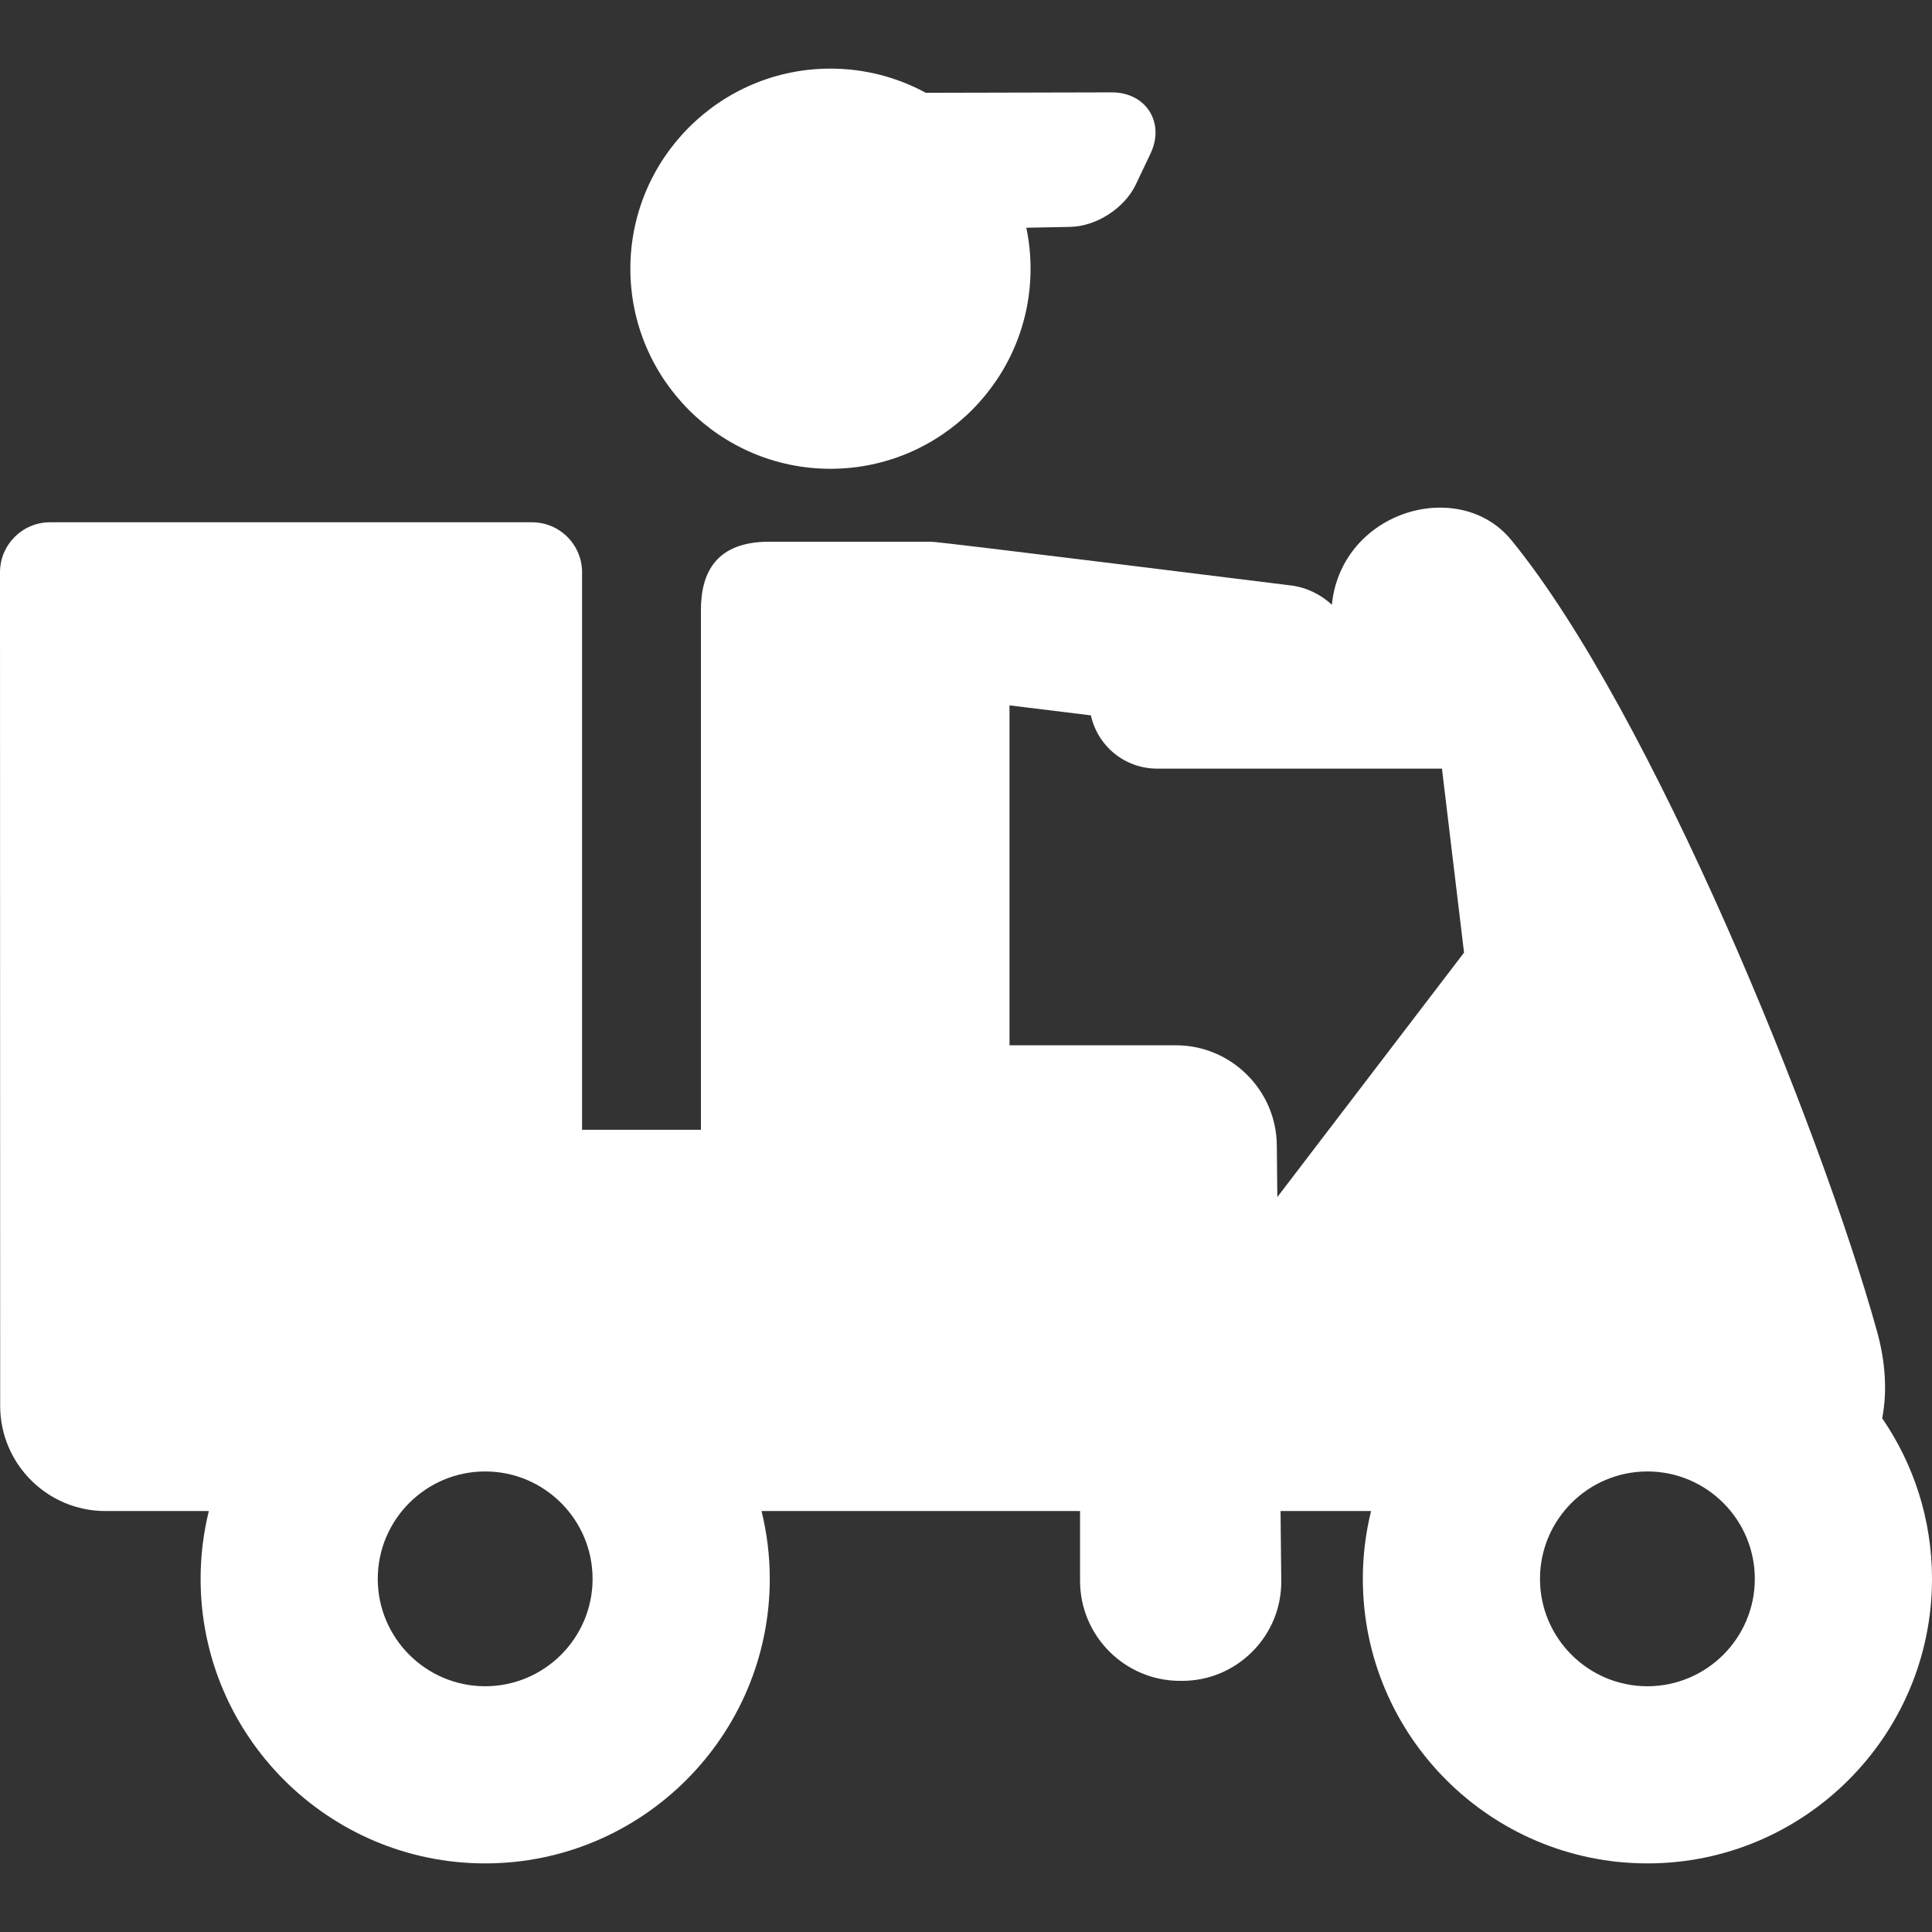
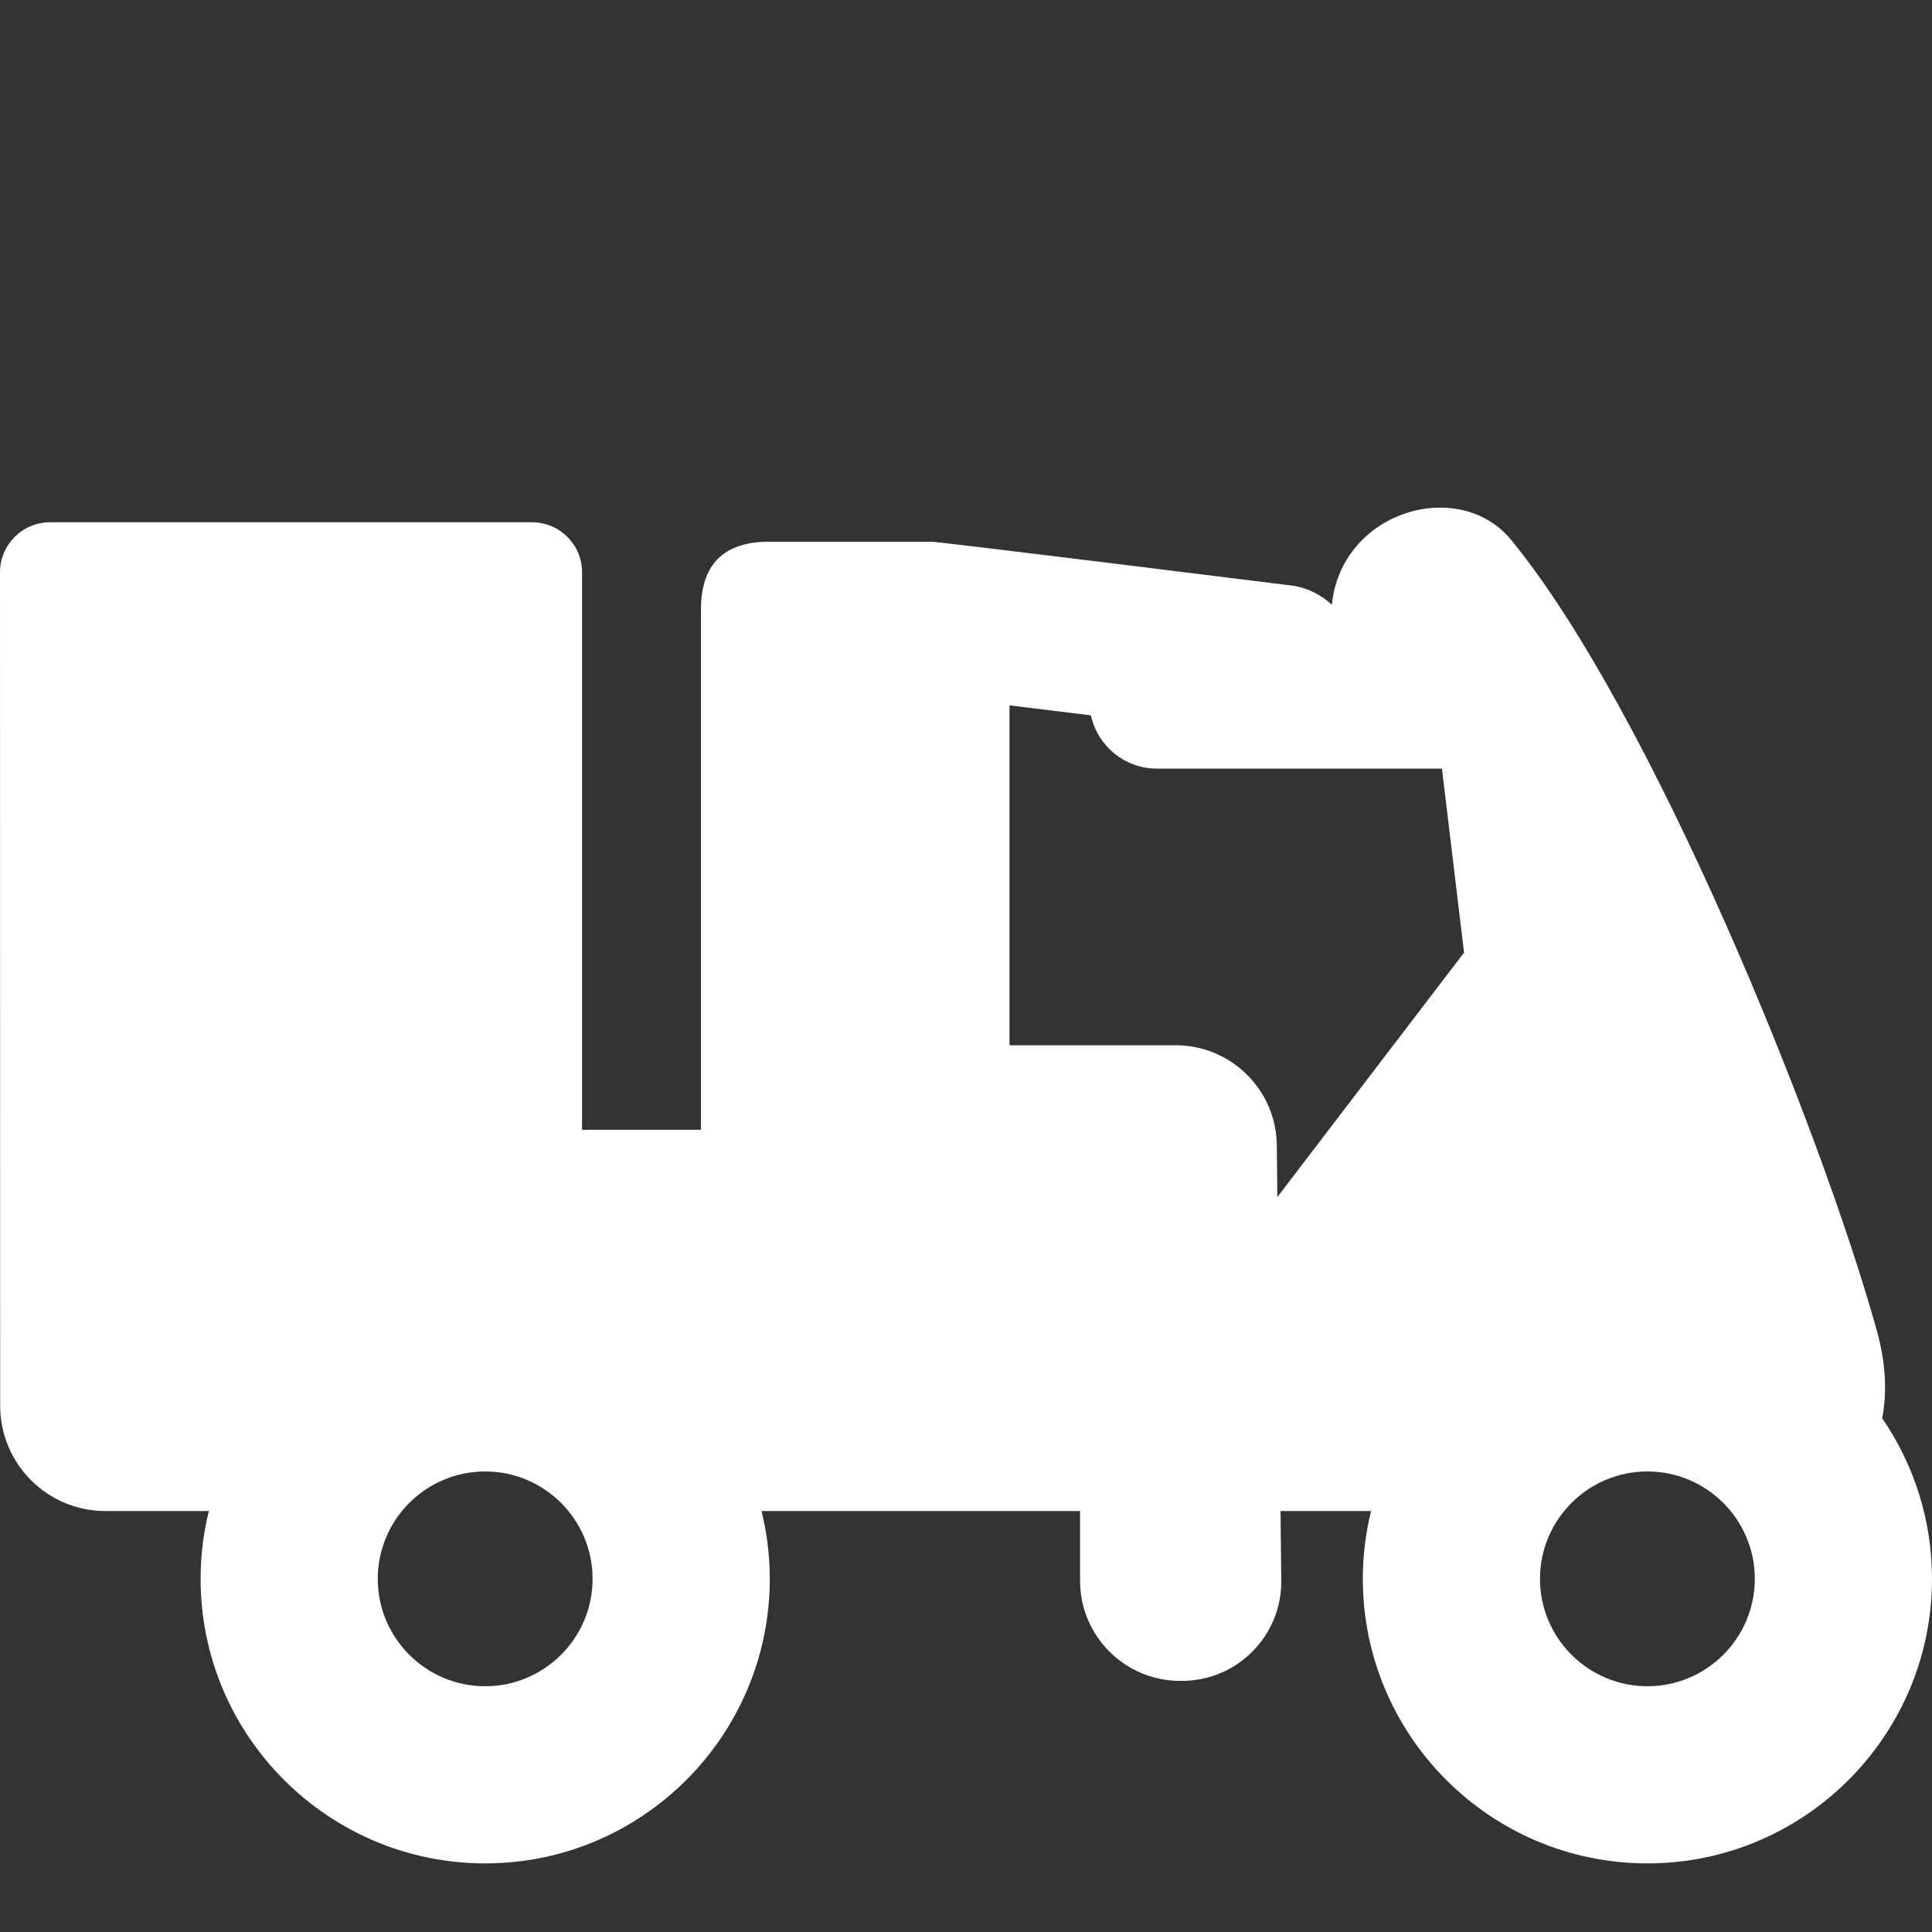
<svg xmlns="http://www.w3.org/2000/svg" id="Capa_1" x="0px" y="0px" viewBox="0 0 424.862 424.862" style="enable-background:new 0 0 424.862 424.862;" xml:space="preserve" width="512px" height="512px">
  <rect x="0" y="0" width="424.862" height="424.862" fill="#333333" stroke="none" />
  <g>
    <g>
      <path d="M413.909,311.887c1.121-5.759,0.753-12.313-1.141-19.134c-12.417-44.727-49.571-136.302-80.446-174.018 c-8.102-9.897-23.71-9.042-32.759,0c-3.981,3.983-6.193,9.056-6.665,14.258c-2.424-2.242-5.498-3.79-8.891-4.233 c0,0-78.308-9.758-79.258-9.634h-35.611c-11.604,0-15,6.729-15,15v114.319h-26.136V125.852c0-6.065-4.935-11-11-11H11 c-6.065,0-11,4.935-11,11c0,0,0.038,172.145,0.038,183.28c0,12.791,10.369,23.159,23.159,23.159h22.726 c-1.174,4.781-1.809,9.772-1.809,14.91c0,34.504,28.076,62.574,62.585,62.574c34.507,0,62.581-28.07,62.581-62.574 c0-5.138-0.636-10.129-1.809-14.91h70.042v15.344c0,12.131,9.869,22,22,22h0.421c5.867,0,11.375-2.3,15.509-6.476 c4.134-4.177,6.377-9.707,6.318-15.574l-0.156-15.294h19.902c-1.174,4.781-1.809,9.772-1.809,14.91 c0,34.504,28.076,62.574,62.585,62.574c34.507,0,62.581-28.07,62.581-62.574C424.862,334.108,420.812,321.946,413.909,311.887z M362.281,323.584c13.022,0,23.616,10.595,23.616,23.617s-10.594,23.617-23.616,23.617c-13.027,0-23.625-10.595-23.625-23.617 S349.253,323.584,362.281,323.584z M130.314,347.201c0,13.022-10.594,23.617-23.616,23.617c-13.027,0-23.625-10.595-23.625-23.617 s10.598-23.617,23.625-23.617C119.72,323.584,130.314,334.179,130.314,347.201z M280.78,251.816 c-0.123-12.103-10.07-21.948-22.173-21.948H222v-74.753l17.9,2.199c1.457,6.695,7.409,11.711,14.539,11.711h62.658l4.857,40.464 l-41.057,53.753L280.78,251.816z" data-original="#000000" class="active-path" data-old_color="#000000" fill="#FFFFFF" />
-       <path d="M182.625,103.09c24.263,0,44.002-19.739,44.002-44.003c0-3.085-0.323-6.096-0.93-9.004l9.654-0.19 c5.751-0.114,11.951-4.118,14.42-9.315l3.238-6.814c1.538-3.237,1.458-6.617-0.222-9.274c-1.678-2.655-4.692-4.178-8.302-4.178 l-40.903,0.095c-6.235-3.392-13.375-5.319-20.958-5.319c-24.263,0-44.002,19.738-44.002,44.001 C138.623,83.351,158.362,103.09,182.625,103.09z" data-original="#000000" class="active-path" data-old_color="#000000" fill="#FFFFFF" />
    </g>
  </g>
</svg>